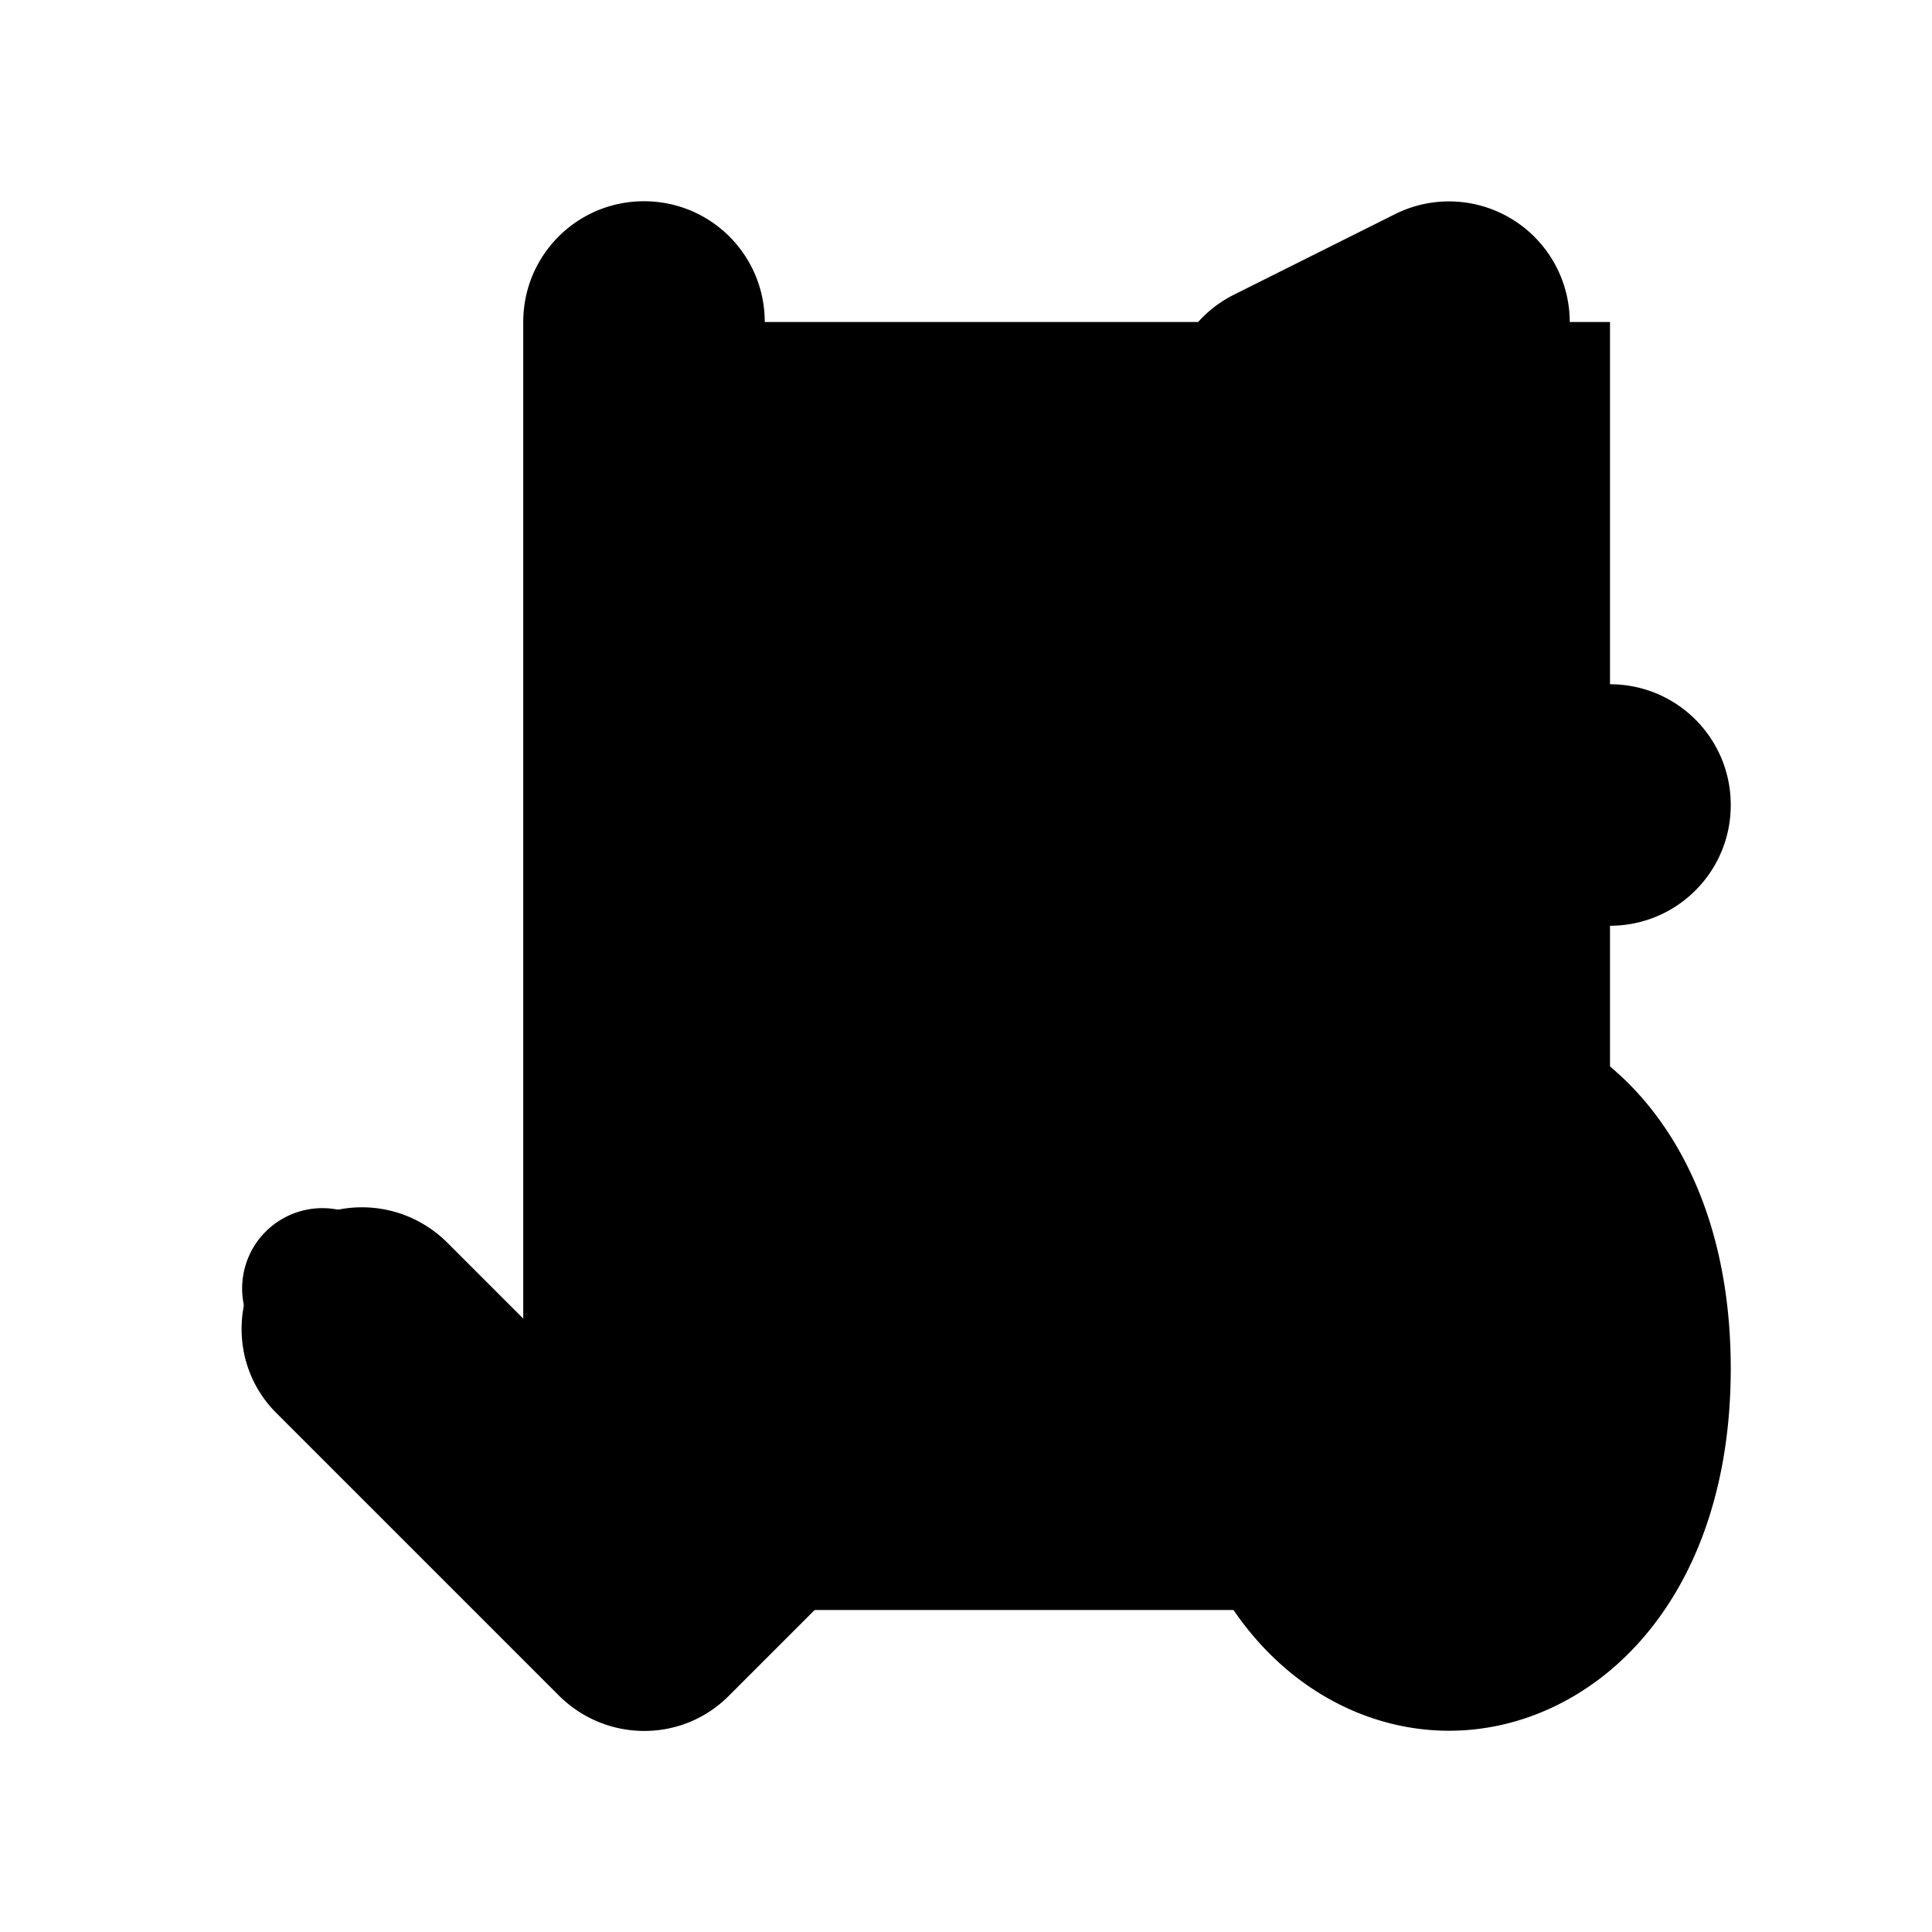
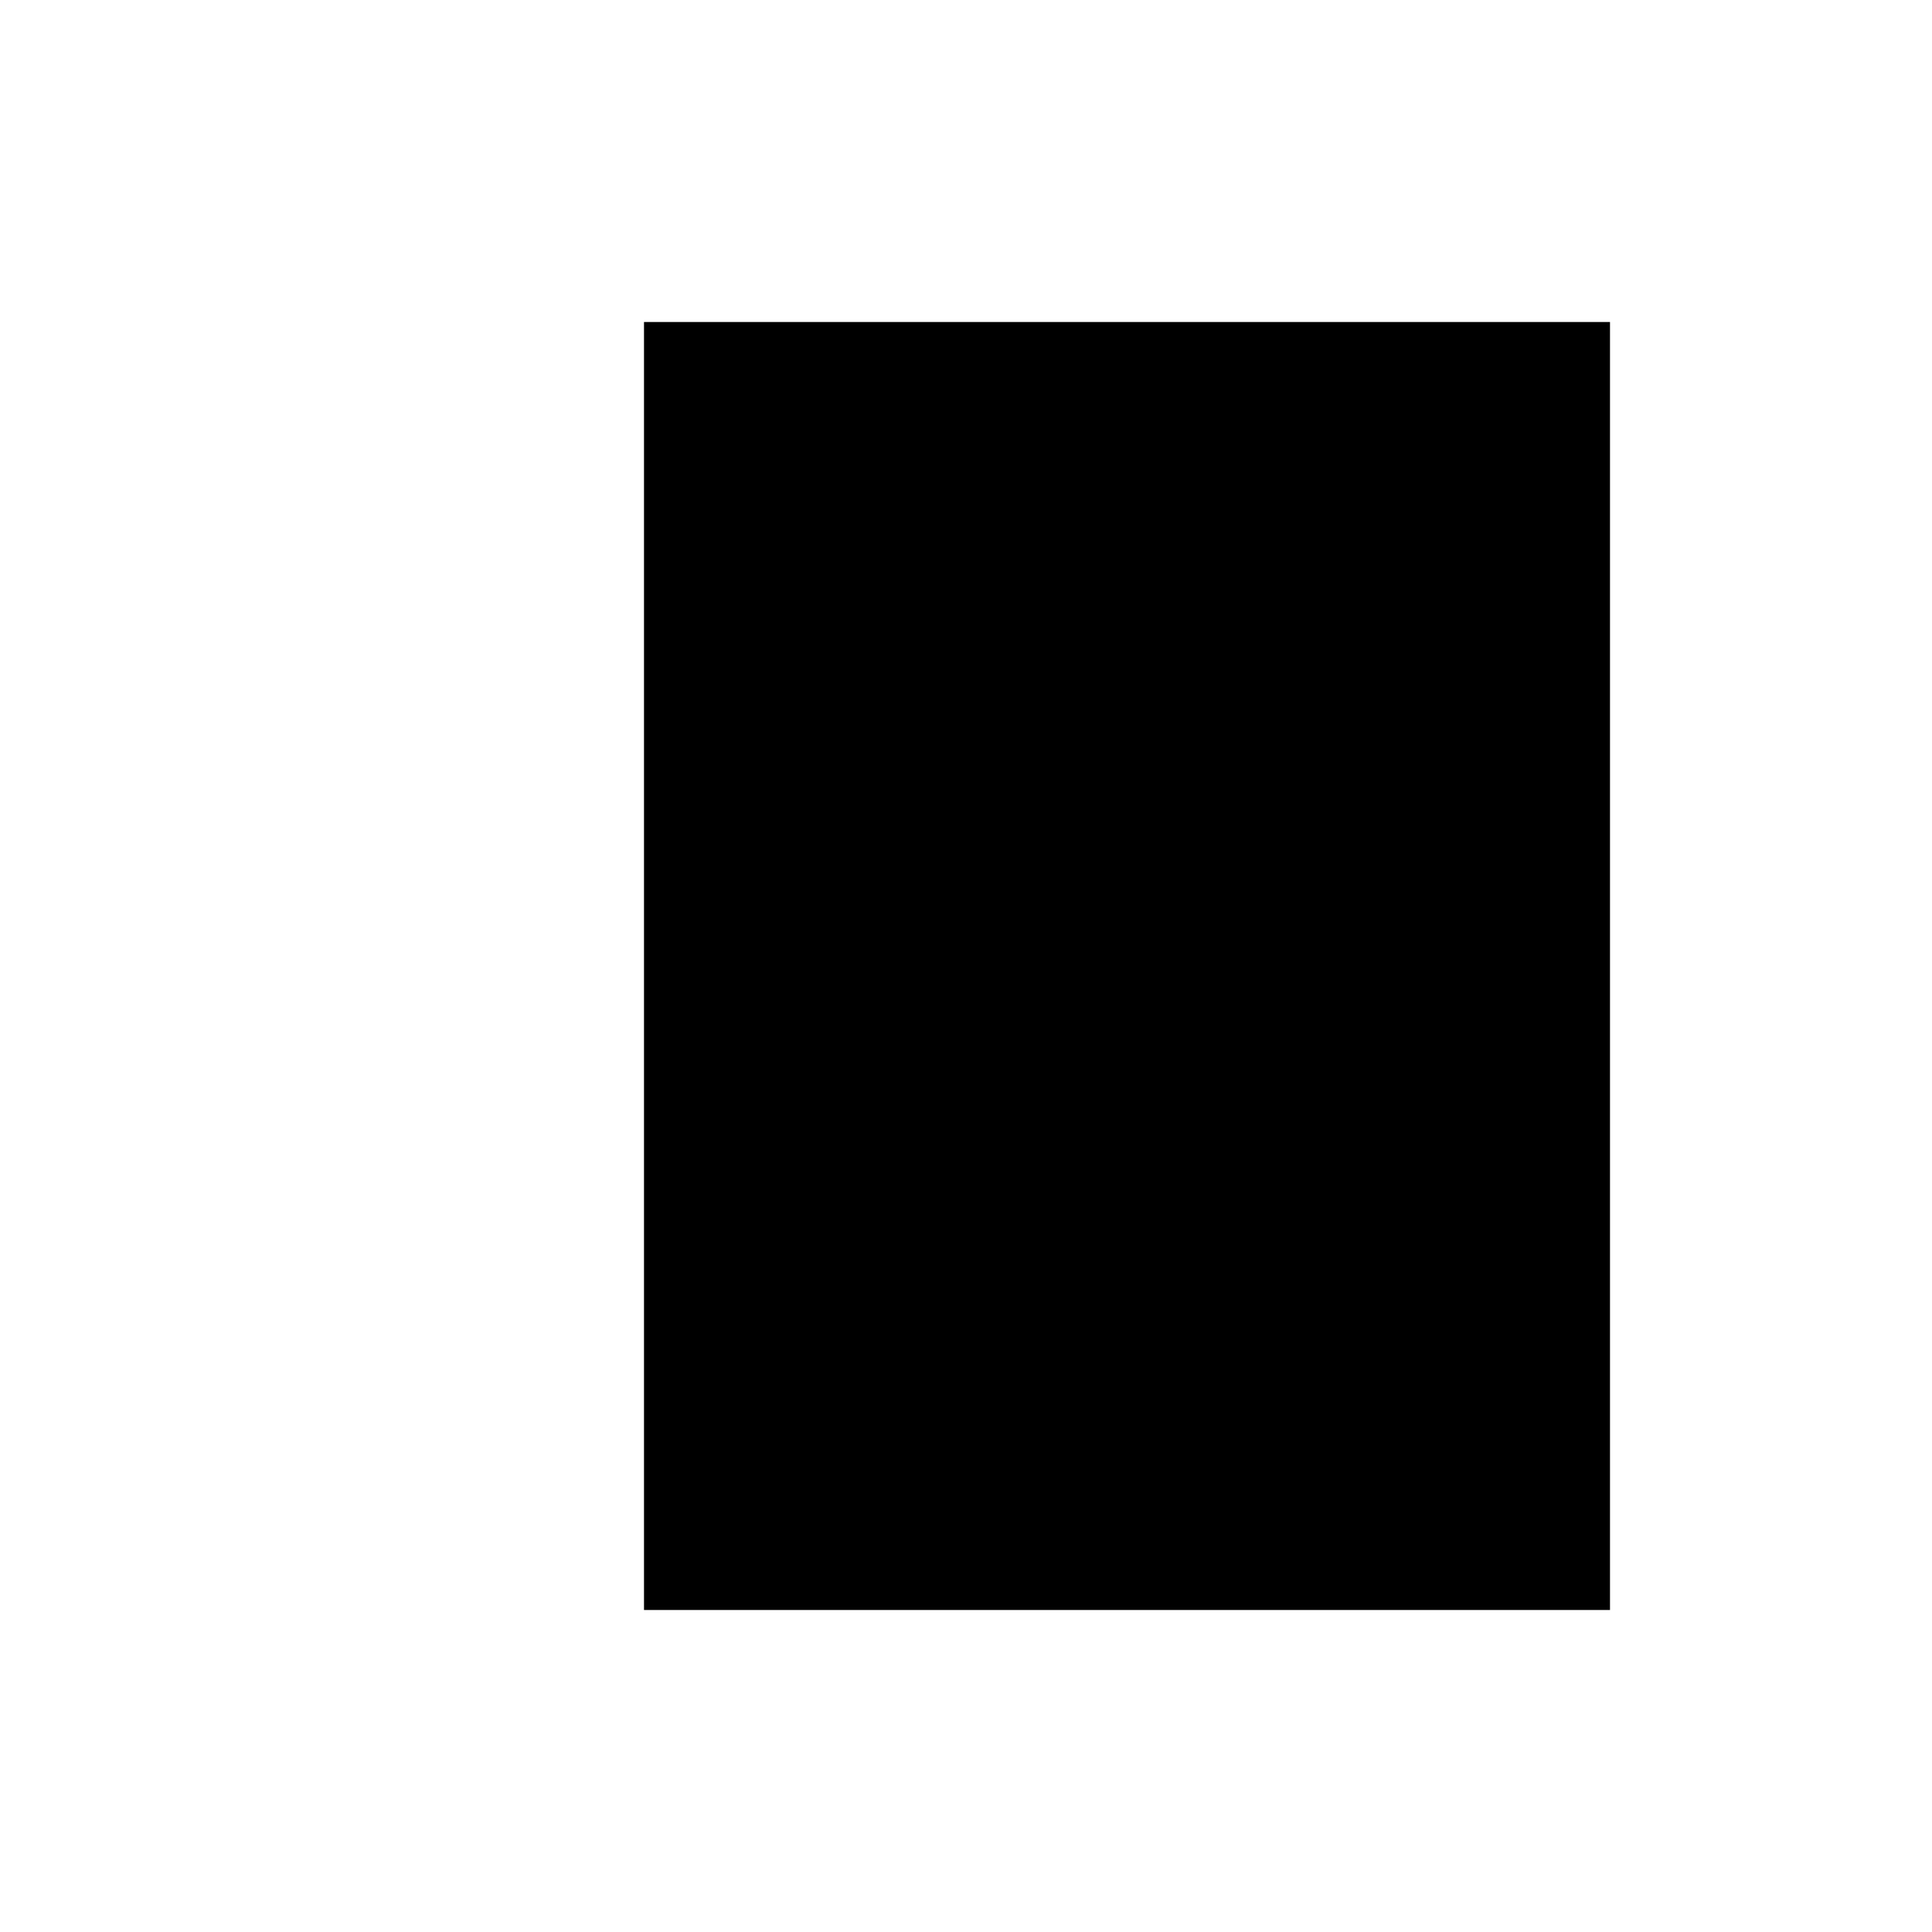
<svg xmlns="http://www.w3.org/2000/svg" viewBox="0 0 24 24">
  <path class="accent" d="M8 4h12v16H8z" />
-   <path class="outline" d="M16 9c-.55 0-1 .45-1 1s.45 1 1 1h4c.55 0 1-.45 1-1s-.45-1-1-1h-1V4c0-.74-.78-1.23-1.45-.89l-2 1c-.49.25-.69.85-.45 1.34.25.49.85.69 1.34.45l.55-.28V9h-1ZM18 13c-1.49 0-3 1.37-3 4s1.51 4 3 4 3-1.37 3-4-1.51-4-3-4Zm0 6c-.48 0-1-.7-1-2s.52-2 1-2 1 .7 1 2-.52 2-1 2ZM11.29 15.29 9 17.58V4c0-.55-.45-1-1-1s-1 .45-1 1v13.59L4.71 15.3a.99.99 0 1 0-1.41 1.41l4 4c.39.39 1.02.39 1.41 0l4-4a.99.99 0 1 0-1.41-1.41Z" />
-   <path class="solid" d="M18 12.5c-1.74 0-3.5 1.55-3.5 4.5s1.76 4.5 3.5 4.5 3.5-1.55 3.5-4.5-1.76-4.5-3.5-4.5Zm0 6c-.09 0-.5-.39-.5-1.5s.41-1.5.5-1.5.5.39.5 1.5-.41 1.5-.5 1.5ZM10.44 15.44l-.94.94V4c0-.83-.67-1.5-1.5-1.5S6.5 3.17 6.5 4v12.38l-.94-.94c-.59-.59-1.54-.59-2.12 0s-.59 1.54 0 2.12l3.5 3.5c.59.59 1.54.59 2.12 0l3.5-3.5c.59-.59.59-1.54 0-2.12s-1.54-.59-2.12 0ZM20 8.5h-.5V4a1.5 1.5 0 0 0-2.17-1.34l-2 1c-.74.37-1.04 1.27-.67 2.01.34.69 1.14 1 1.84.74V8.5H16c-.83 0-1.5.67-1.5 1.5s.67 1.5 1.5 1.5h4c.83 0 1.5-.67 1.5-1.5s-.67-1.5-1.5-1.5Z" />
</svg>